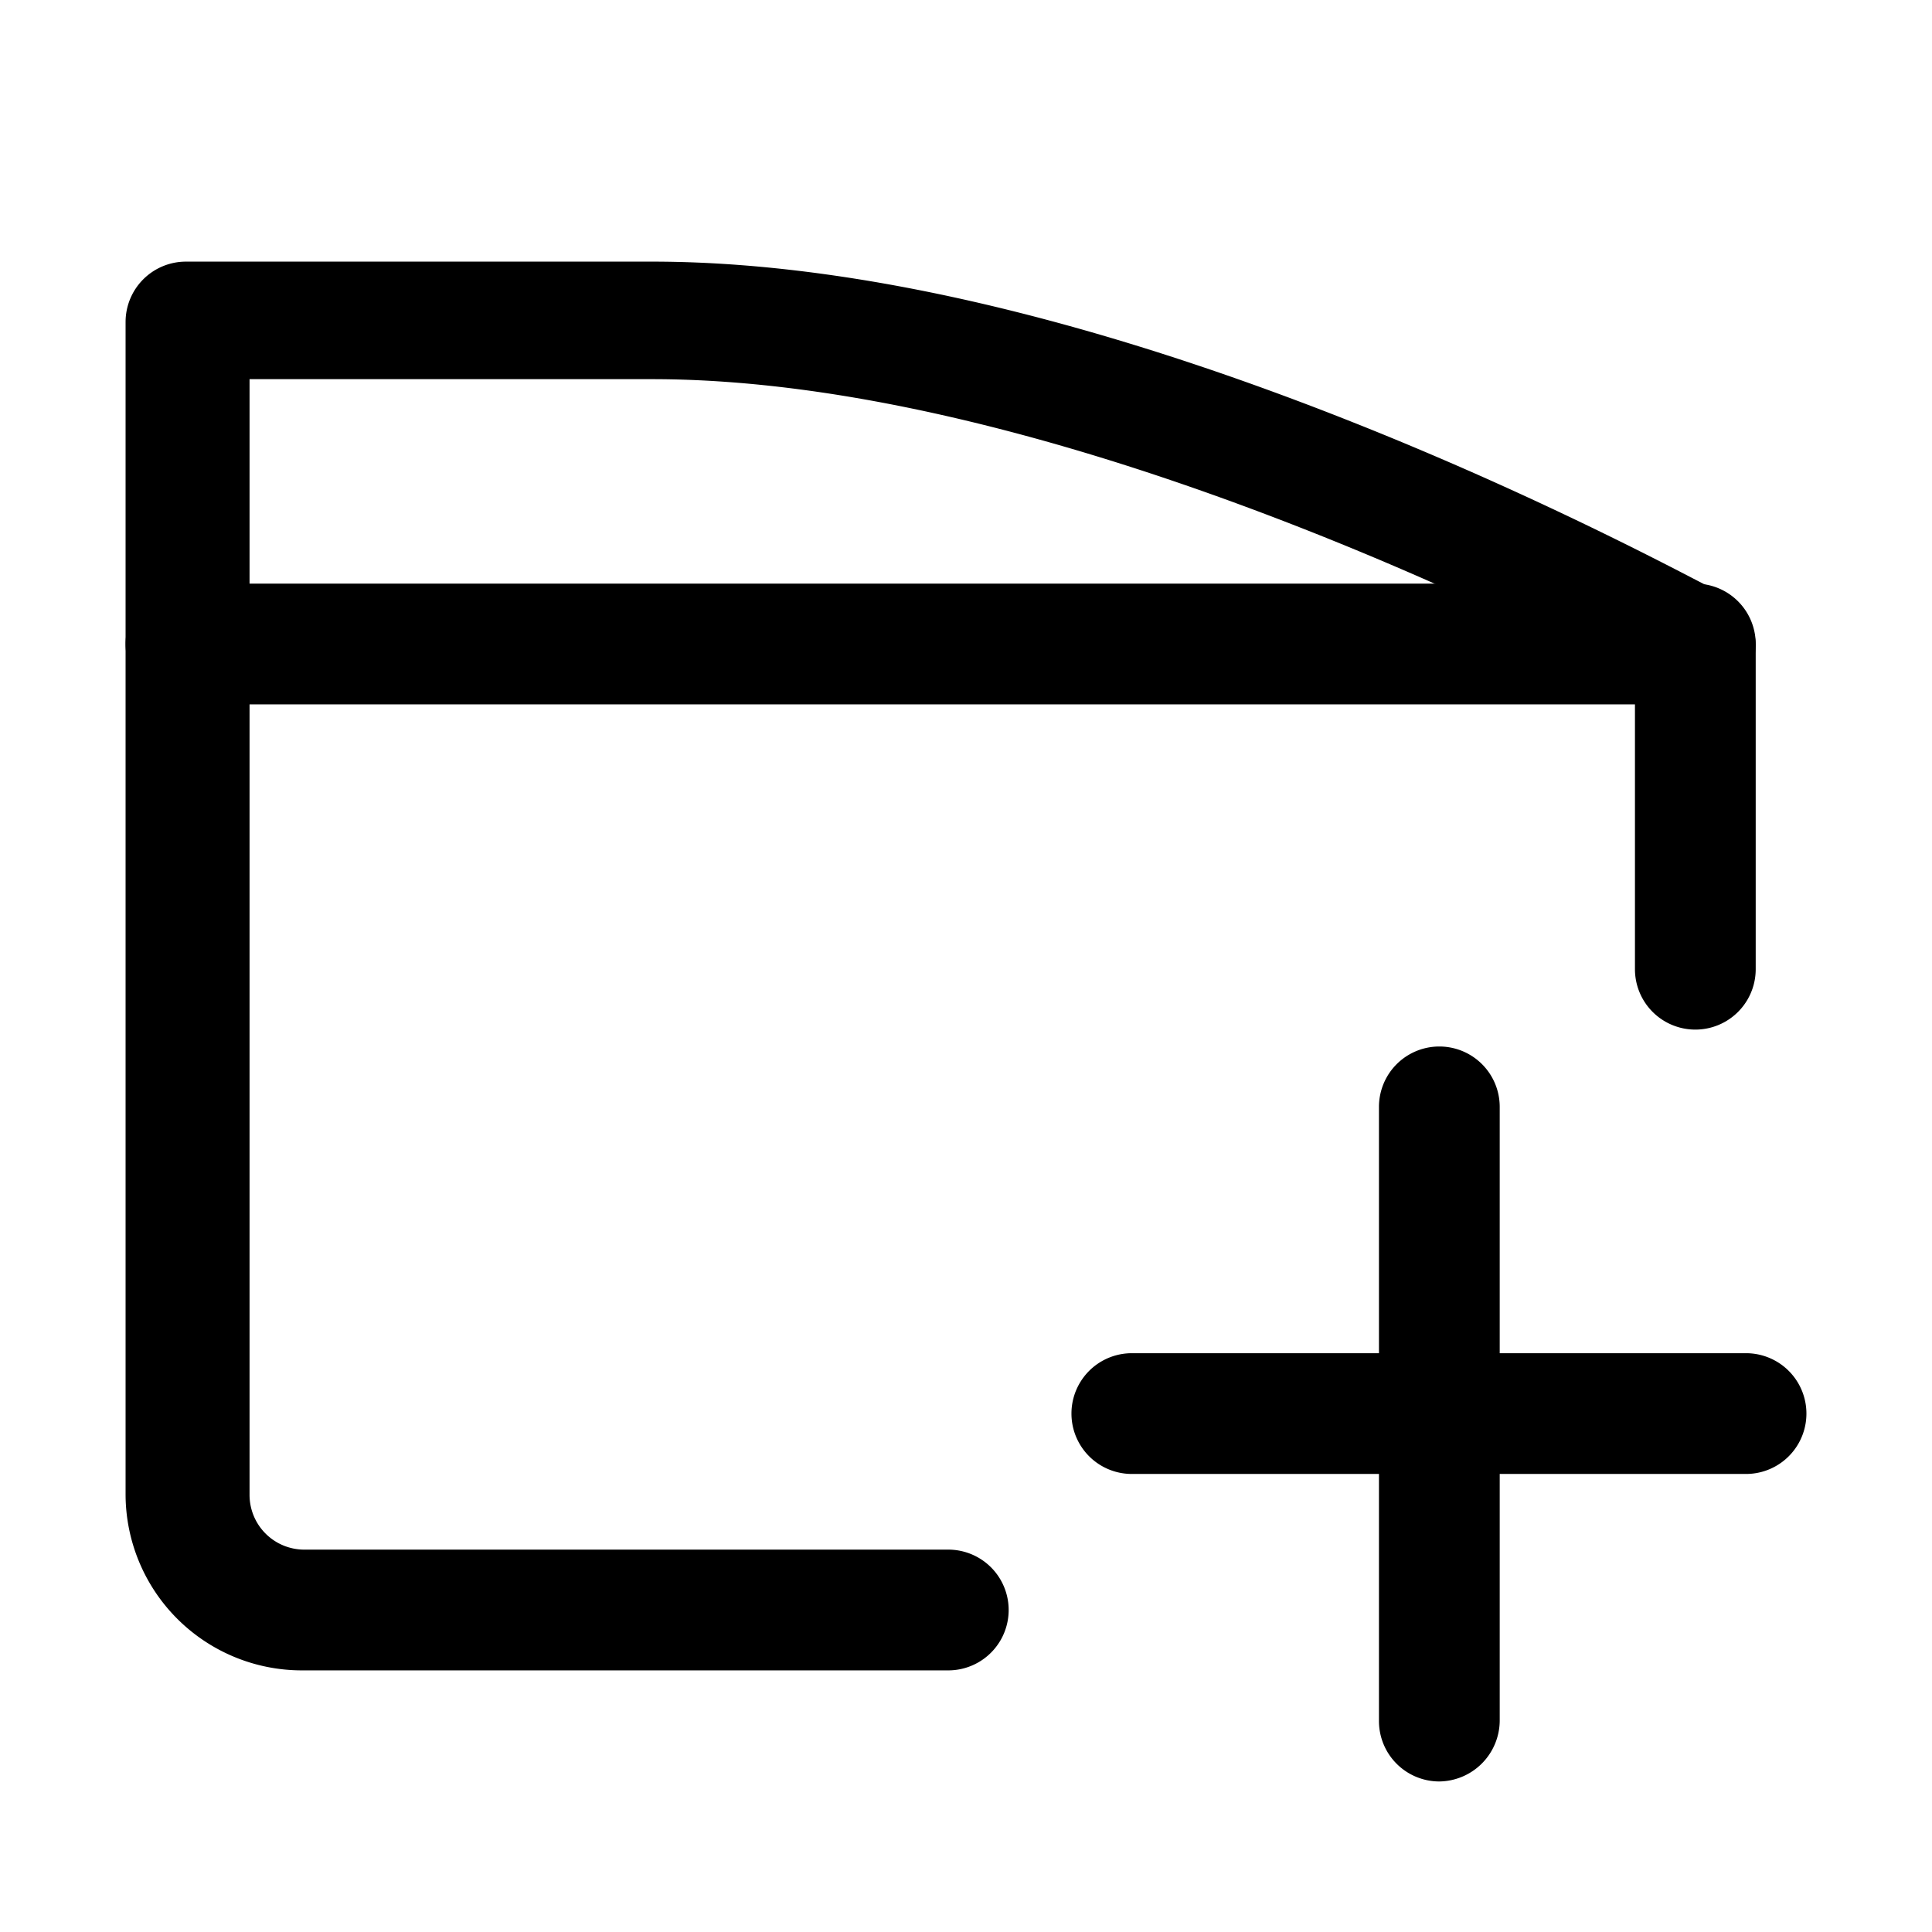
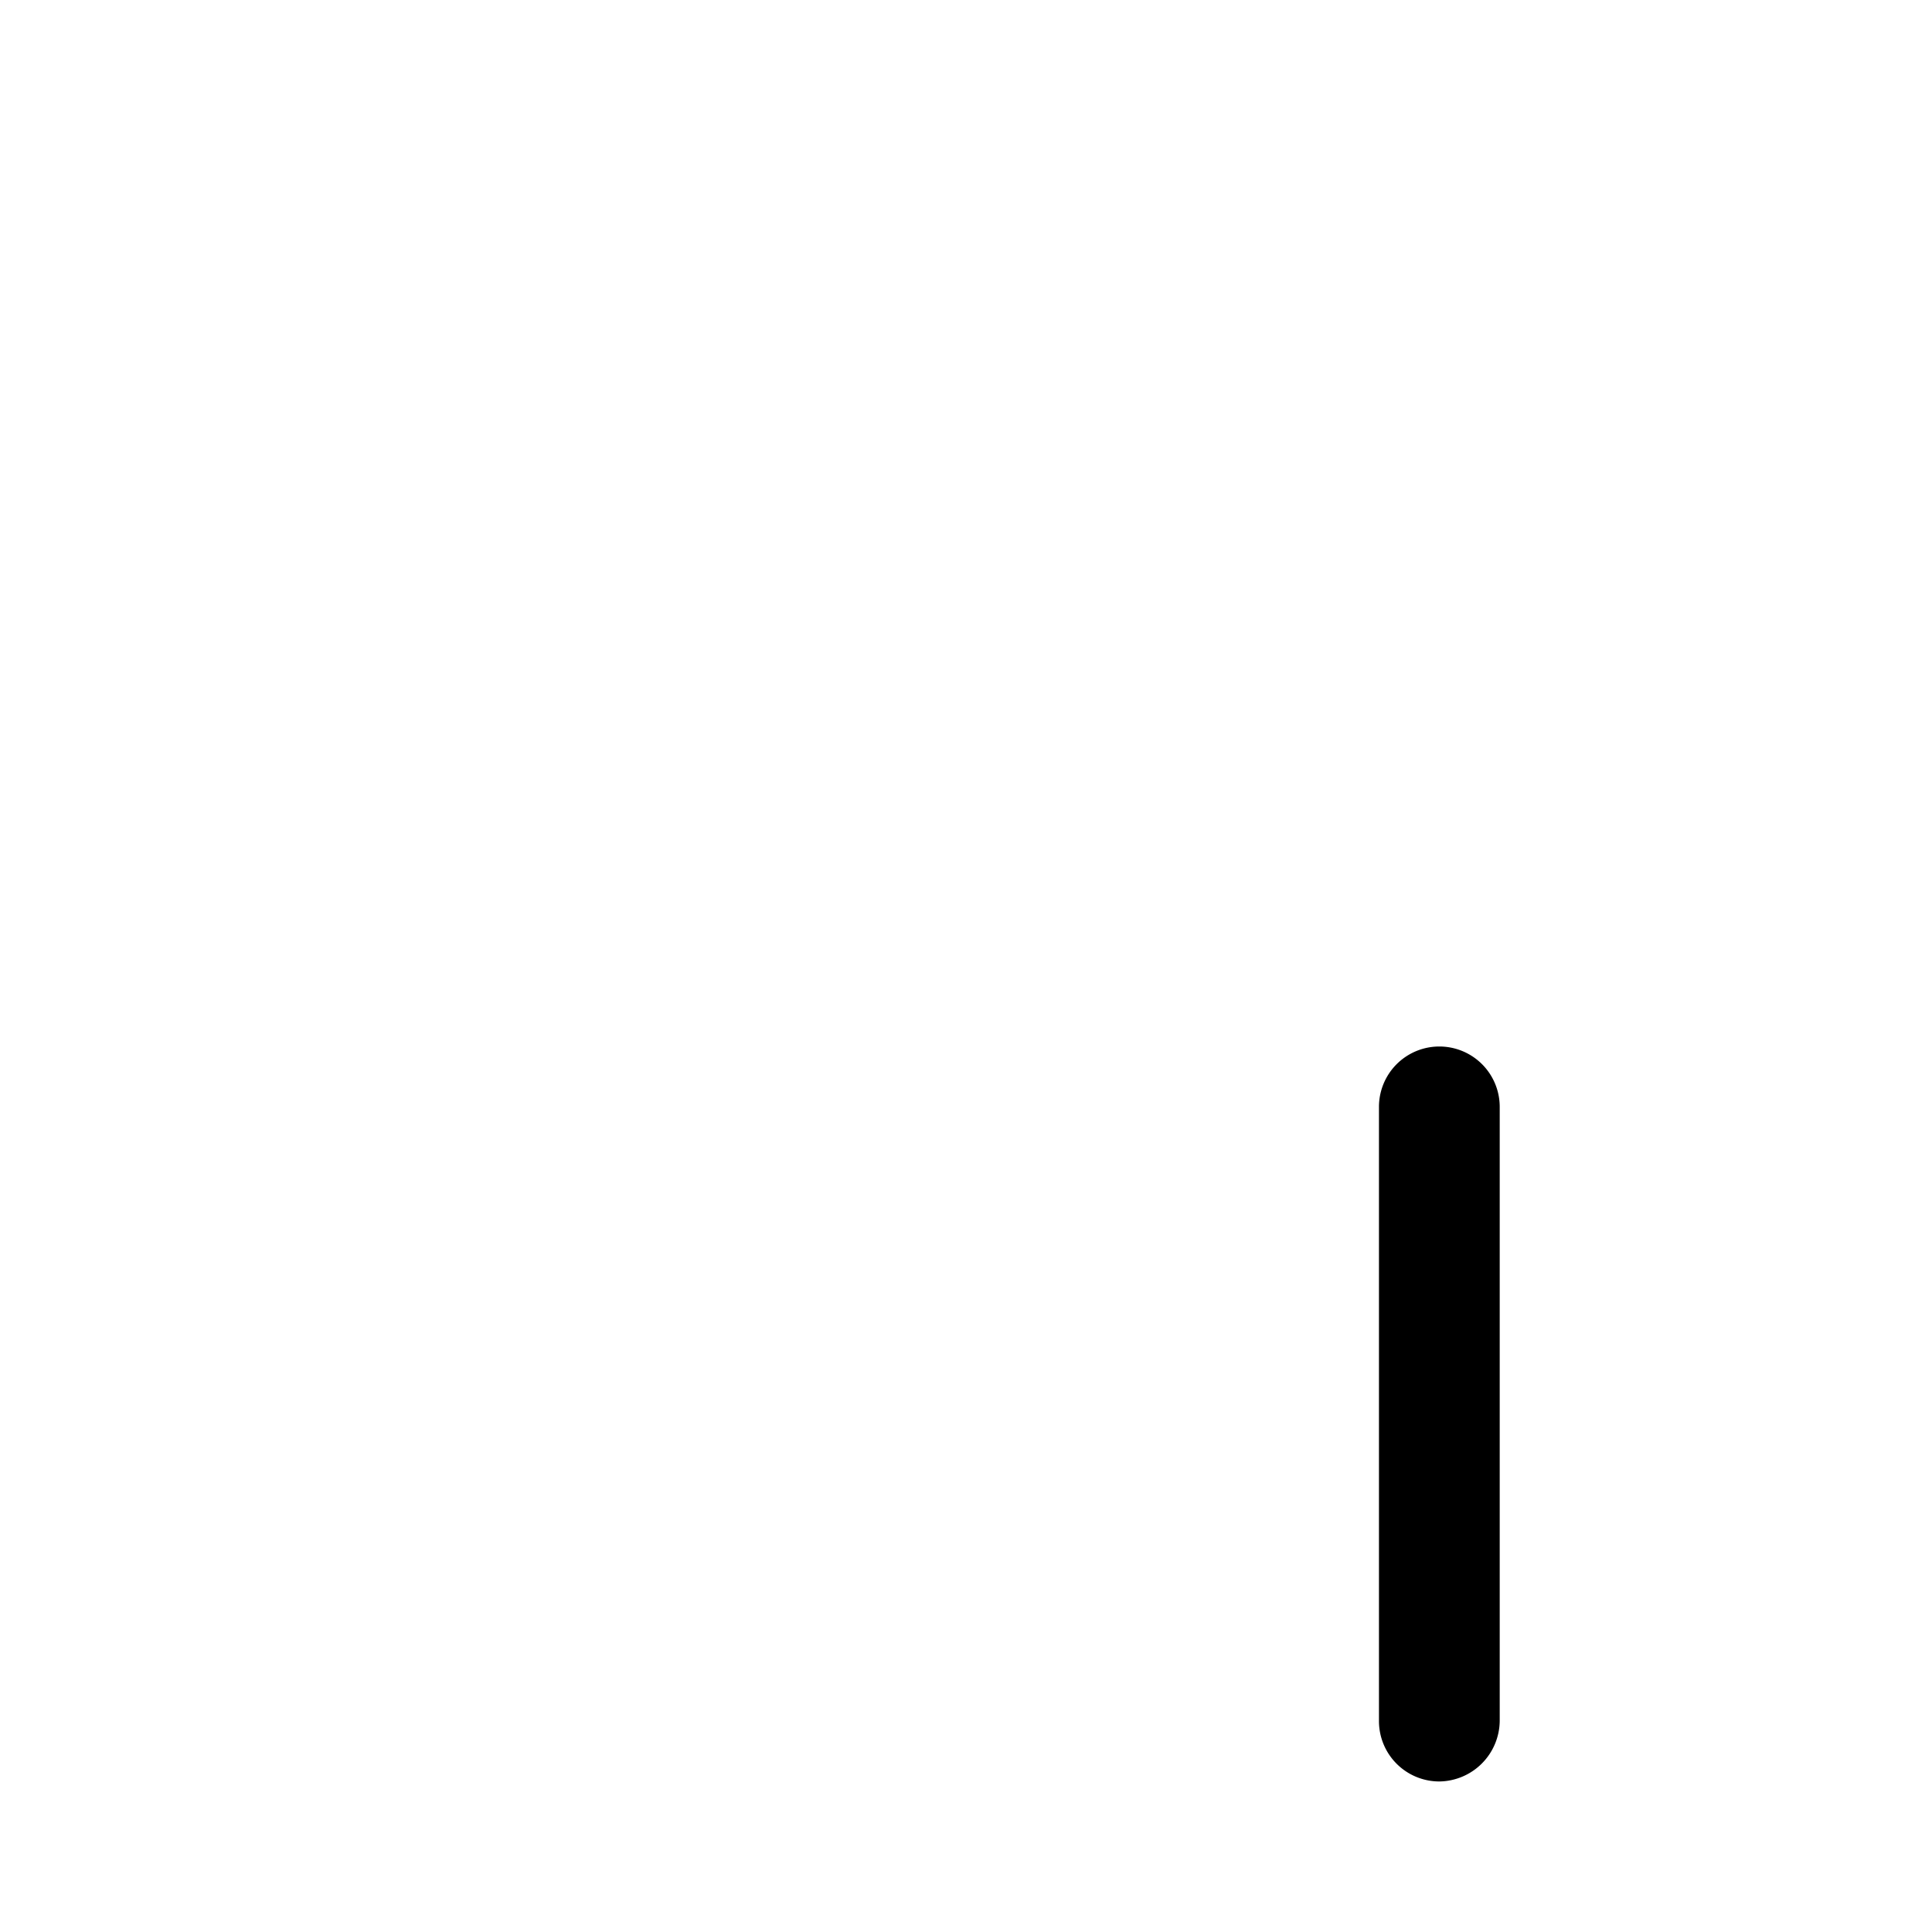
<svg xmlns="http://www.w3.org/2000/svg" width="800px" height="800px" viewBox="0 0 24 24" id="Layer_1" data-name="Layer 1">
  <defs>
    <style>.cls-1{fill:none;}.cls-2{clip-path:url(#clip-path);}</style>
    <clipPath id="clip-path">
      <rect class="cls-1" x="0.09" y="0.02" width="24" height="24" />
    </clipPath>
  </defs>
  <title>doc-plus</title>
  <g class="cls-2">
-     <path d="M11.69,20.75H3.74a2.19,2.19,0,0,1-2.18-2.18V4a.75.75,0,0,1,.75-.75H8.1c5.92,0,13,4,13.33,4.14a.73.73,0,0,1,.38.65v4a.75.75,0,0,1-1.5,0V8.45C18.77,7.64,12.89,4.71,8.1,4.71h-5V18.57a.68.68,0,0,0,.68.68h8a.75.75,0,0,1,0,1.5Z" />
-     <path d="M21.06,8.75H2.31a.75.75,0,0,1,0-1.5H21.06a.75.75,0,0,1,0,1.5Z" />
-     <path d="M21.69,18.31H14.06a.75.75,0,1,1,0-1.5h7.63a.75.75,0,0,1,0,1.5Z" />
    <path d="M17.88,22.13a.75.75,0,0,1-.75-.75V13.75a.75.75,0,0,1,1.5,0v7.63A.76.76,0,0,1,17.88,22.13Z" />
  </g>
</svg>